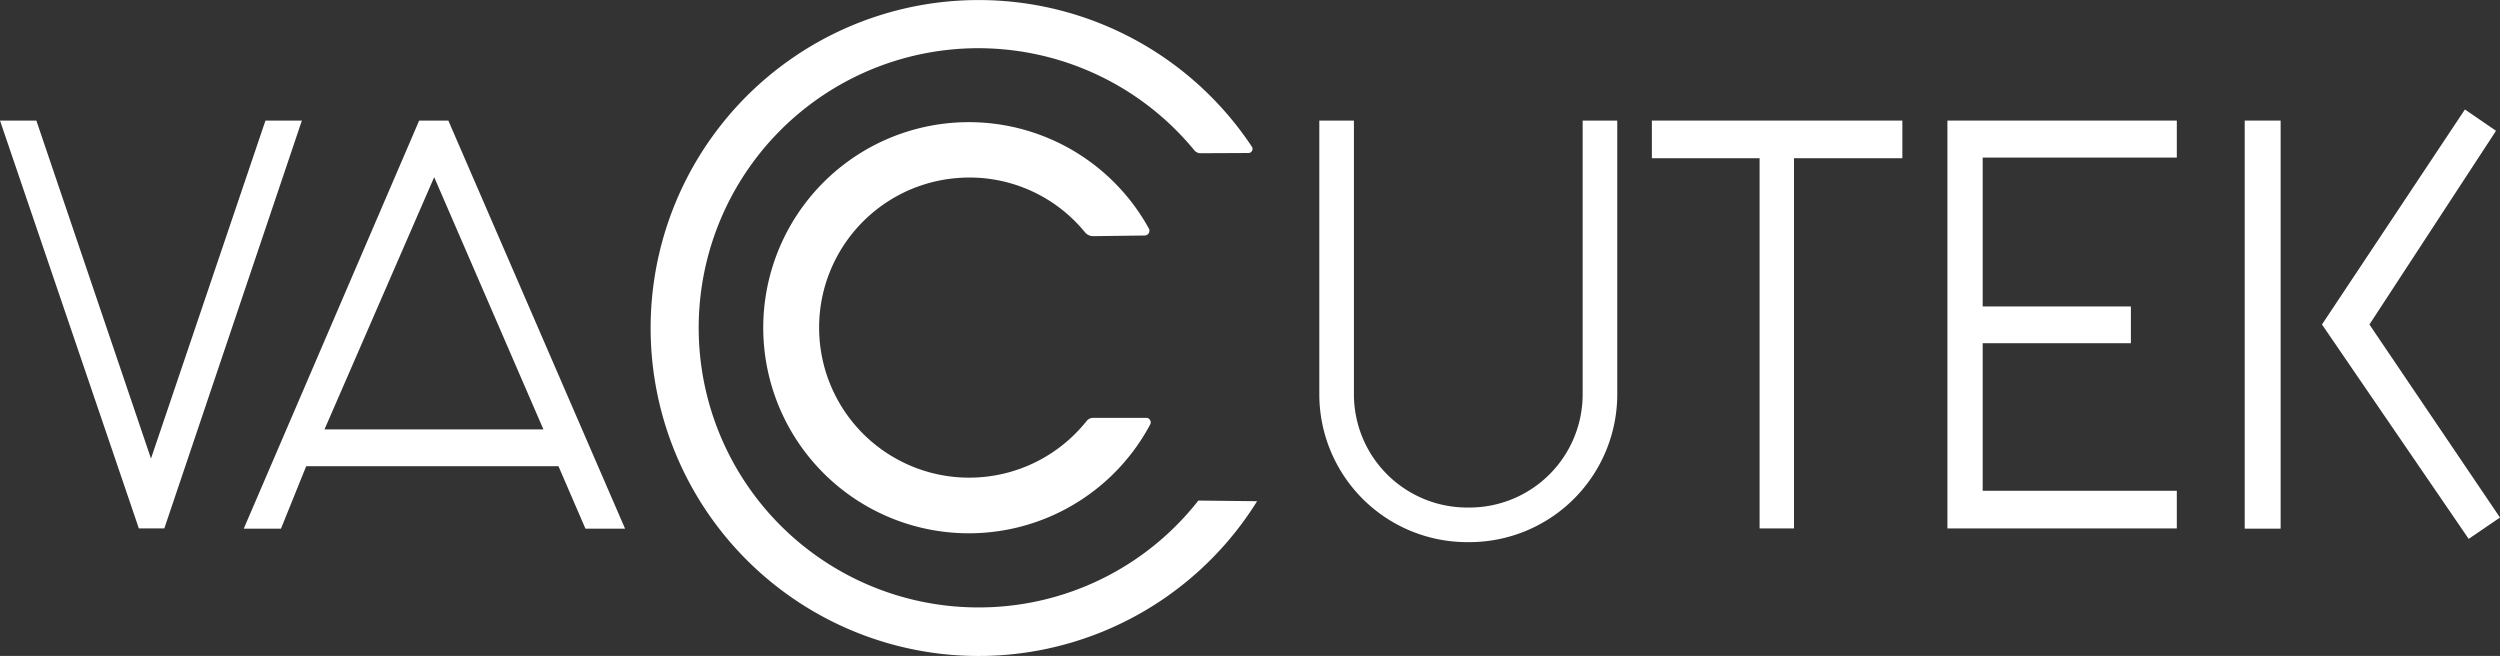
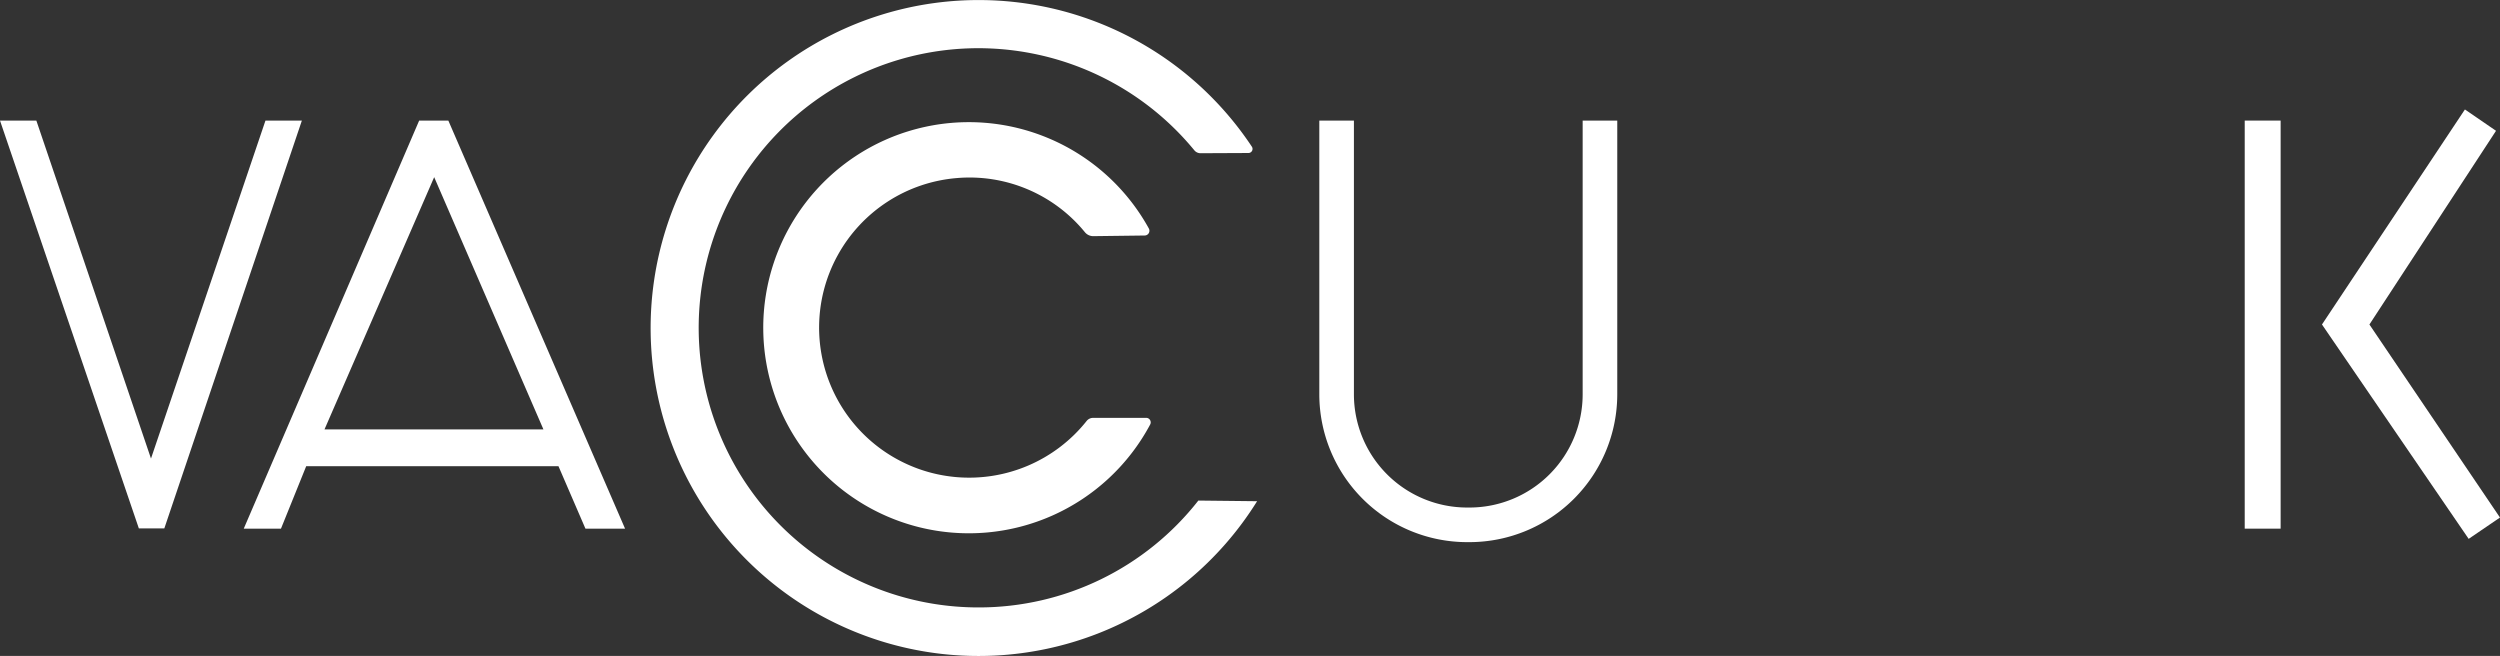
<svg xmlns="http://www.w3.org/2000/svg" width="183.639" height="48.184" viewBox="0 0 183.639 48.184">
  <rect x="0" y="0" width="183.639" height="48.184" fill="#333333" stroke="none" />
  <g id="logo-vaccutek-claro" transform="translate(-24.7 -40.8)">
    <path id="Trazado_99" data-name="Trazado 99" d="M44.2,96.2l-8.409,24.827L27.37,96.2H24.7l10.2,29.959h1.87L46.874,96.2Z" transform="translate(0 -46.543)" fill="#fff" />
    <path id="Trazado_100" data-name="Trazado 100" d="M149.585,96.2,136.7,126.175h2.734l1.854-4.588h18.529l1.982,4.588h2.91L151.728,96.2Zm-6.954,22.685,8.057-18.529,8.025,18.529Z" transform="translate(-94.095 -46.543)" fill="#fff" />
    <path id="Trazado_101" data-name="Trazado 101" d="M650.244,116.311a8.317,8.317,0,0,1-8.313,8.313h-.176a8.317,8.317,0,0,1-8.313-8.313V96.2H630.9v20.111a10.865,10.865,0,0,0,10.855,10.855h.176a10.865,10.865,0,0,0,10.855-10.855V96.2h-2.542Z" transform="translate(-509.289 -46.543)" fill="#fff" />
-     <path id="Trazado_102" data-name="Trazado 102" d="M783.7,98.966h7.913v27.193h2.526V98.966H802.1V96.2H783.7Z" transform="translate(-637.661 -46.543)" fill="#fff" />
-     <path id="Trazado_103" data-name="Trazado 103" d="M919.5,126.159h16.85v-2.766H922.09V112.554h10.887v-2.7H922.09V98.918h14.26V96.2H919.5Z" transform="translate(-751.751 -46.543)" fill="#fff" />
    <rect id="Rectángulo_32" data-name="Rectángulo 32" width="2.638" height="29.975" transform="translate(189.587 49.657)" fill="#fff" />
    <path id="Trazado_104" data-name="Trazado 104" d="M1095.085,106.895l9.3-14.228L1102.1,91.1l-10.5,15.795,10.775,15.747,2.3-1.567Z" transform="translate(-896.338 -42.259)" fill="#fff" />
    <path id="Trazado_105" data-name="Trazado 105" d="M347.766,85.419a20.539,20.539,0,1,1,15.843-33.572.588.588,0,0,0,.432.208l3.533-.016a.3.3,0,0,0,.256-.464,24.091,24.091,0,1,0,.384,26.042l-4.316-.048A20.478,20.478,0,0,1,347.766,85.419Z" transform="translate(-251.173)" fill="#fff" />
    <path id="Trazado_106" data-name="Trazado 106" d="M389.815,101.093a10.947,10.947,0,0,1,9.384,3.981.791.791,0,0,0,.608.288l3.789-.048a.349.349,0,0,0,.3-.512,15.1,15.1,0,1,0,.1,14.388.334.334,0,0,0-.256-.48h-3.965a.611.611,0,0,0-.448.224,11.022,11.022,0,1,1-9.512-17.841Z" transform="translate(-294.805 -47.215)" fill="#fff" />
  </g>
</svg>